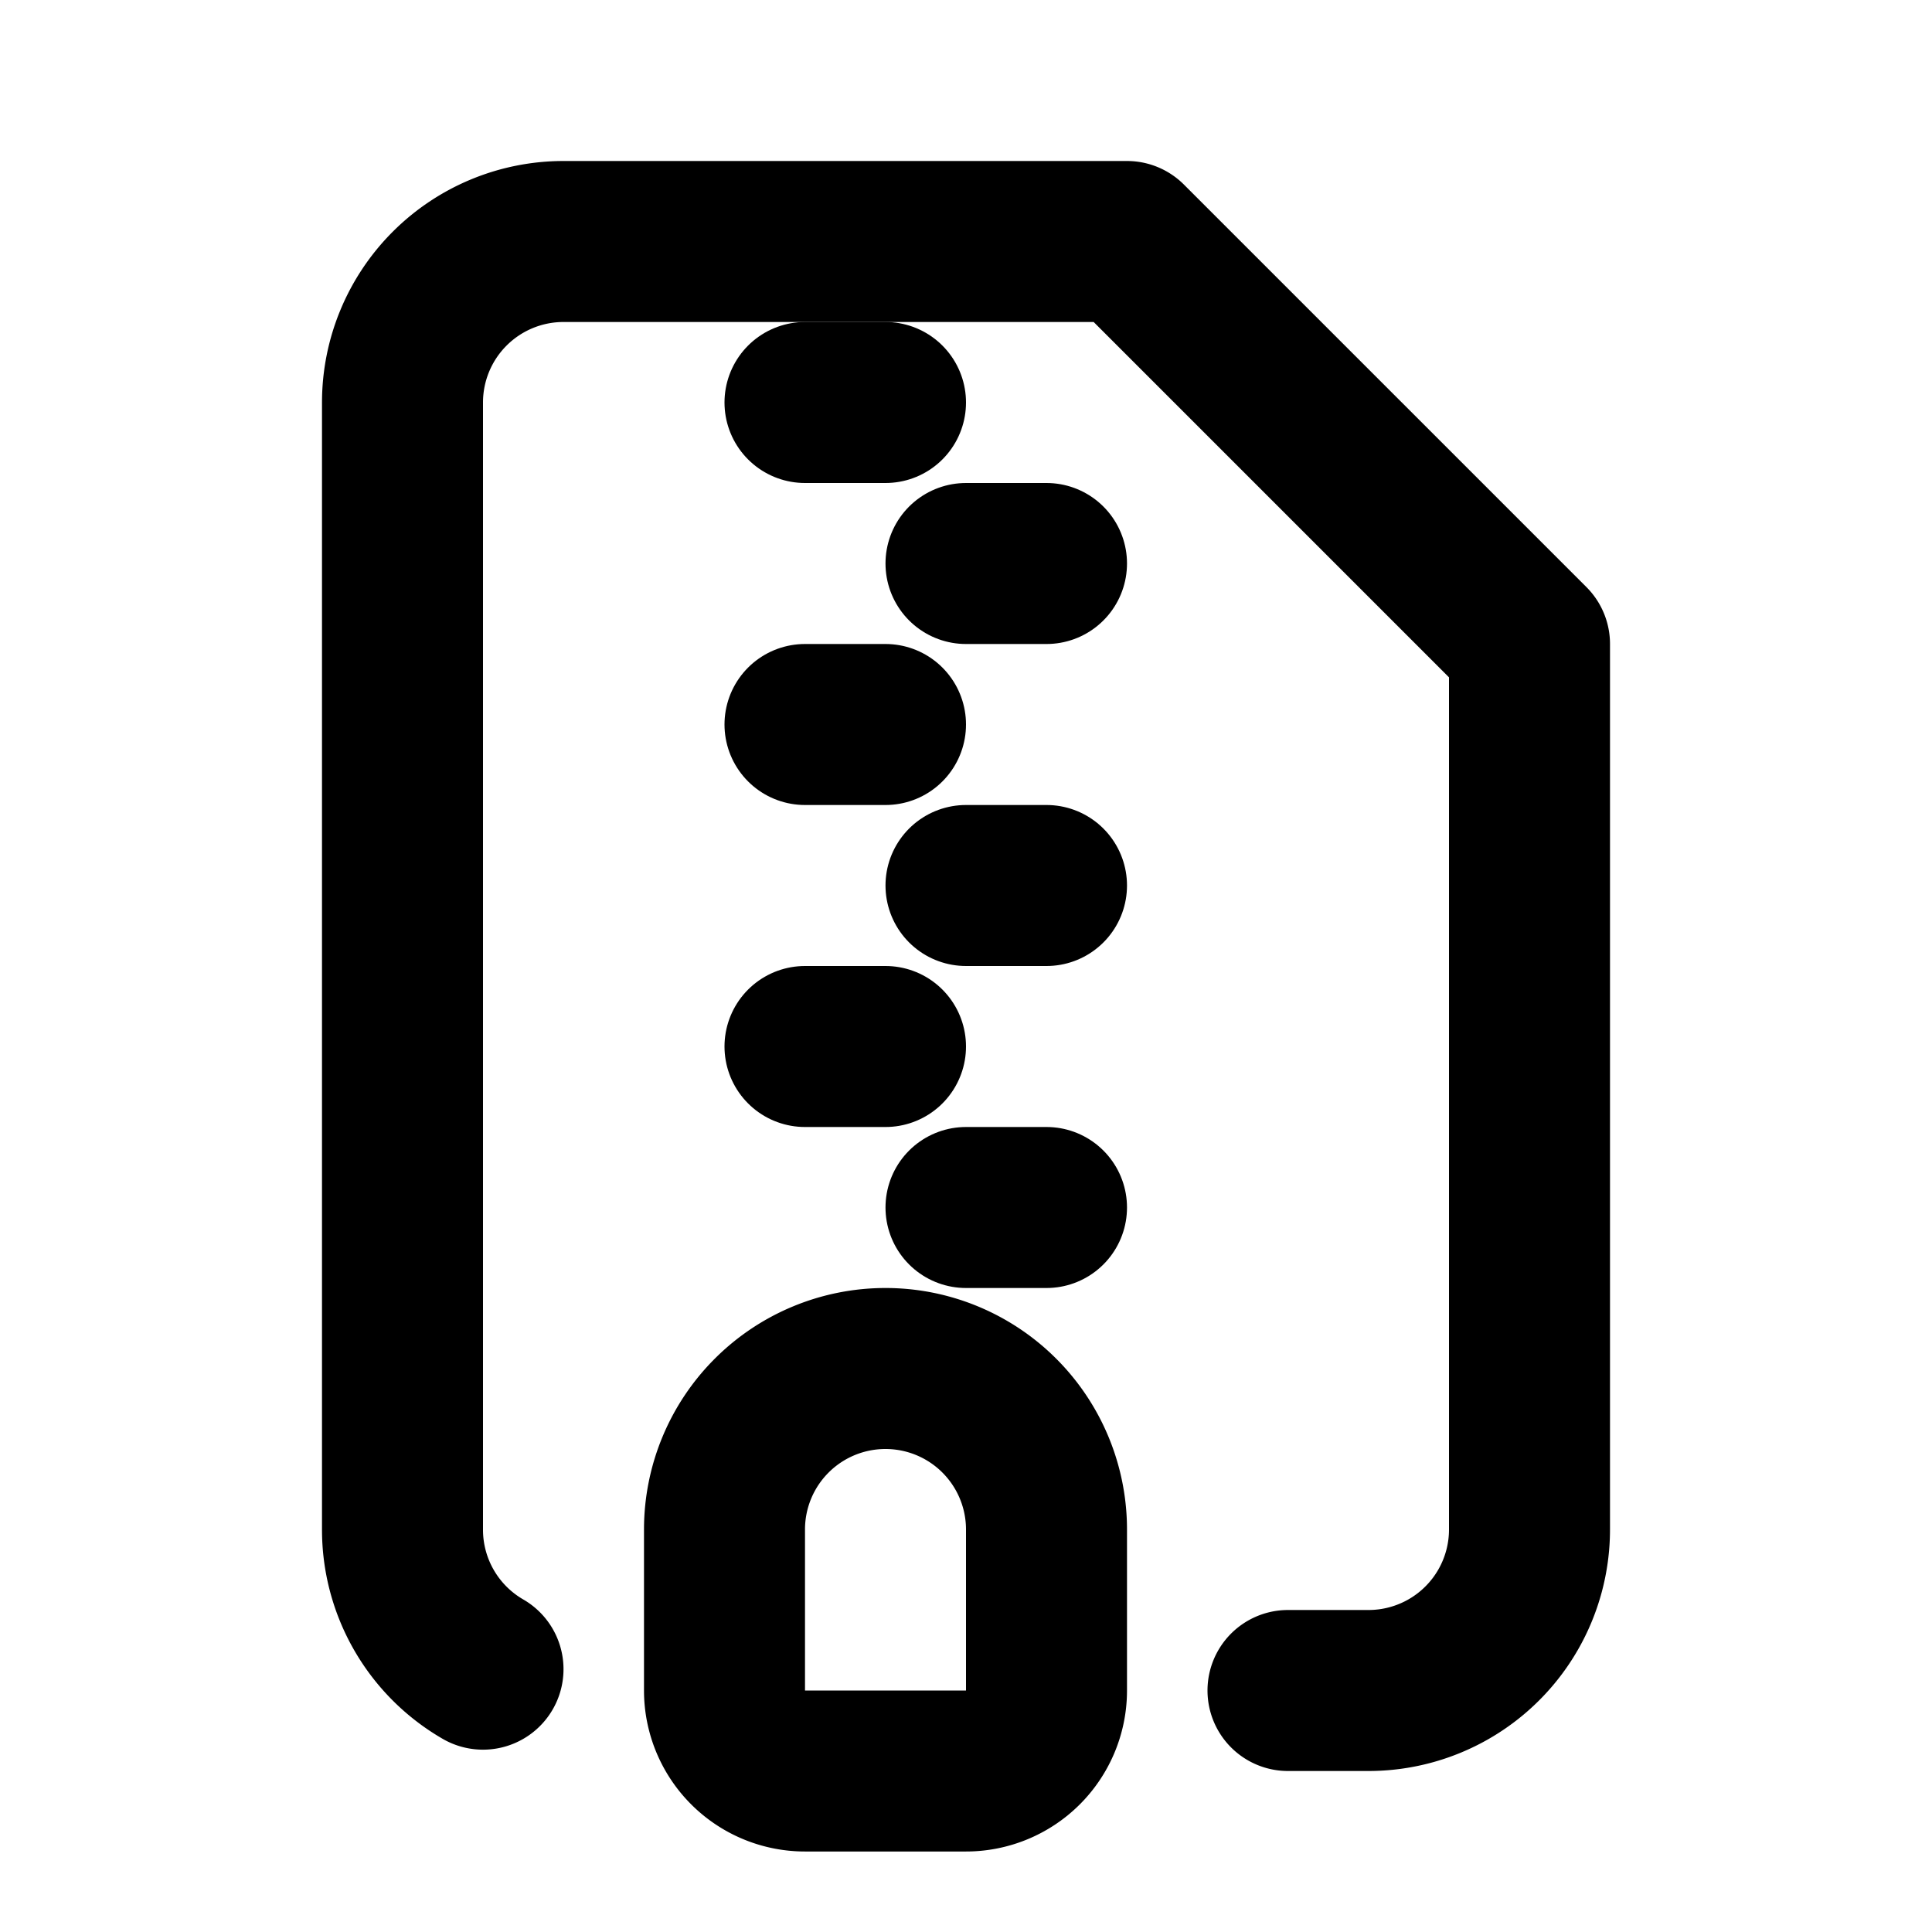
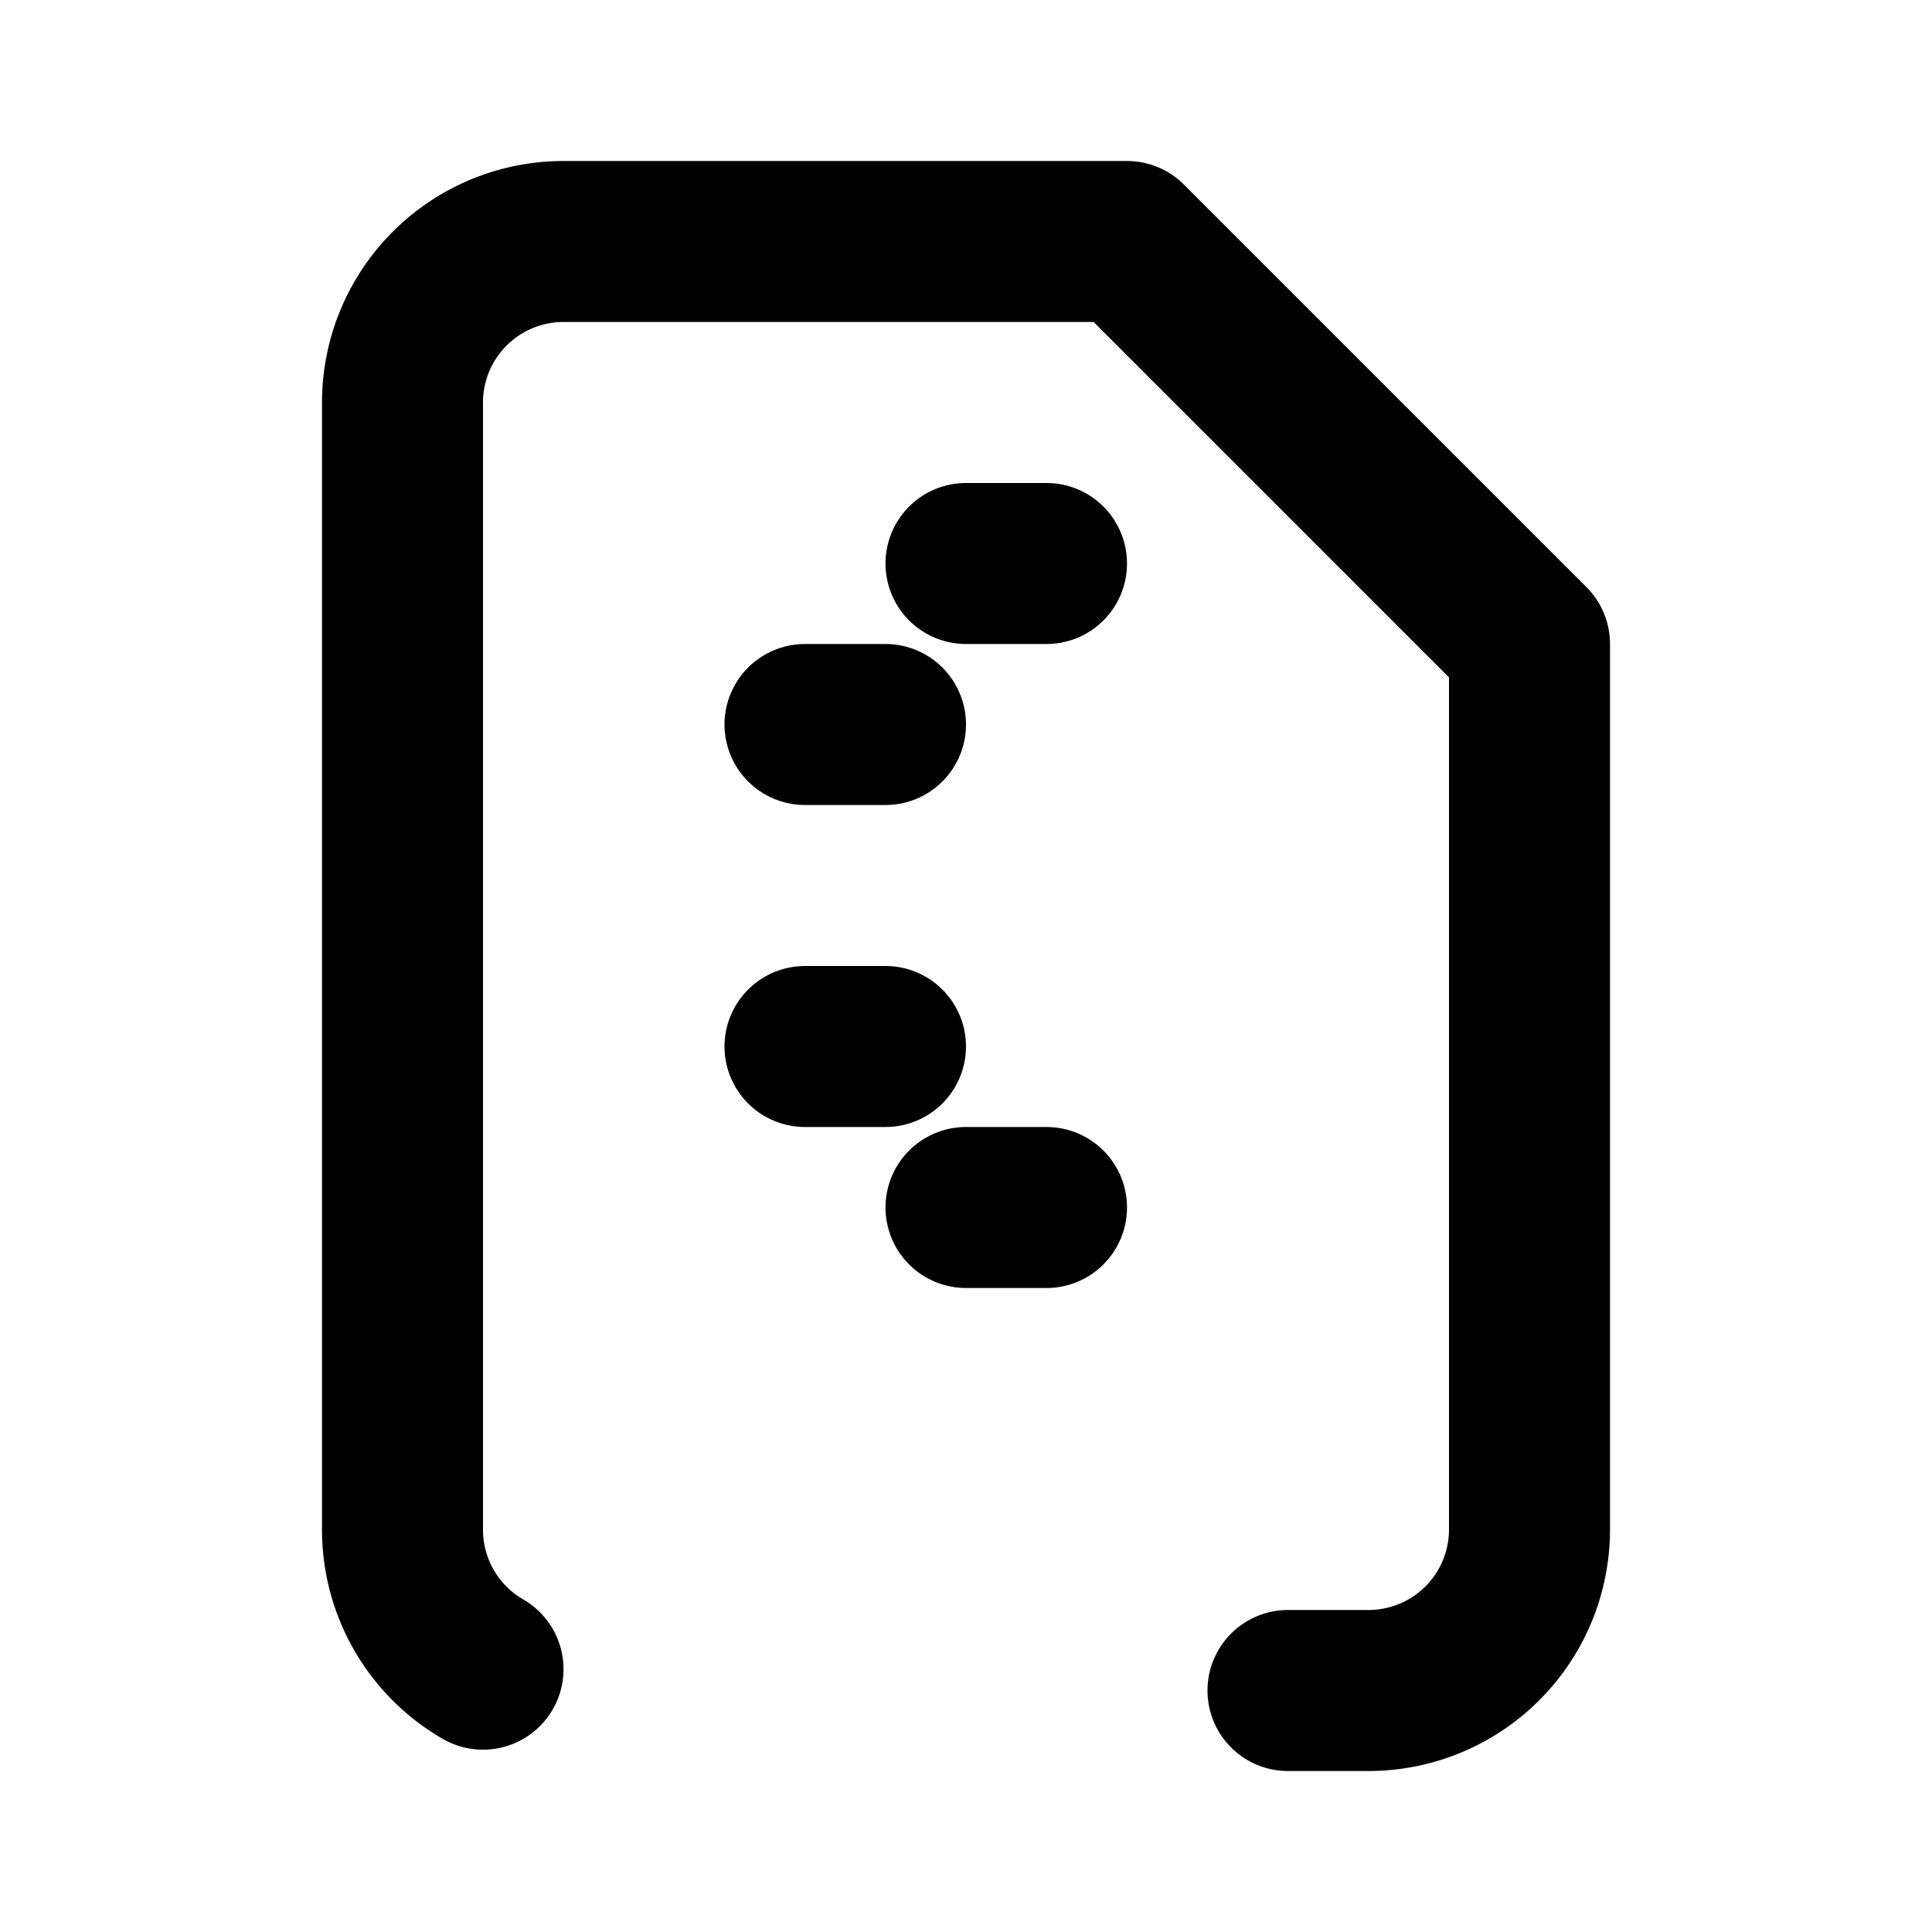
<svg xmlns="http://www.w3.org/2000/svg" class="icon icon-tabler icon-tabler-file-zip" width="24" height="24" viewBox="0 0 24 24" stroke-width="2" stroke="currentColor" fill="none" stroke-linecap="round" stroke-linejoin="round">
-   <path stroke="none" d="M0 0h24v24H0z" fill="none" />
  <path d="M6 20.735a2 2 0 0 1 -1 -1.735v-14a2 2 0 0 1 2 -2h7l5 5v11a2 2 0 0 1 -2 2h-1" />
-   <path d="M11 17a2 2 0 0 1 2 2v2a1 1 0 0 1 -1 1h-2a1 1 0 0 1 -1 -1v-2a2 2 0 0 1 2 -2z" />
-   <path d="M11 5l-1 0" />
  <path d="M13 7l-1 0" />
  <path d="M11 9l-1 0" />
-   <path d="M13 11l-1 0" />
  <path d="M11 13l-1 0" />
  <path d="M13 15l-1 0" />
</svg>